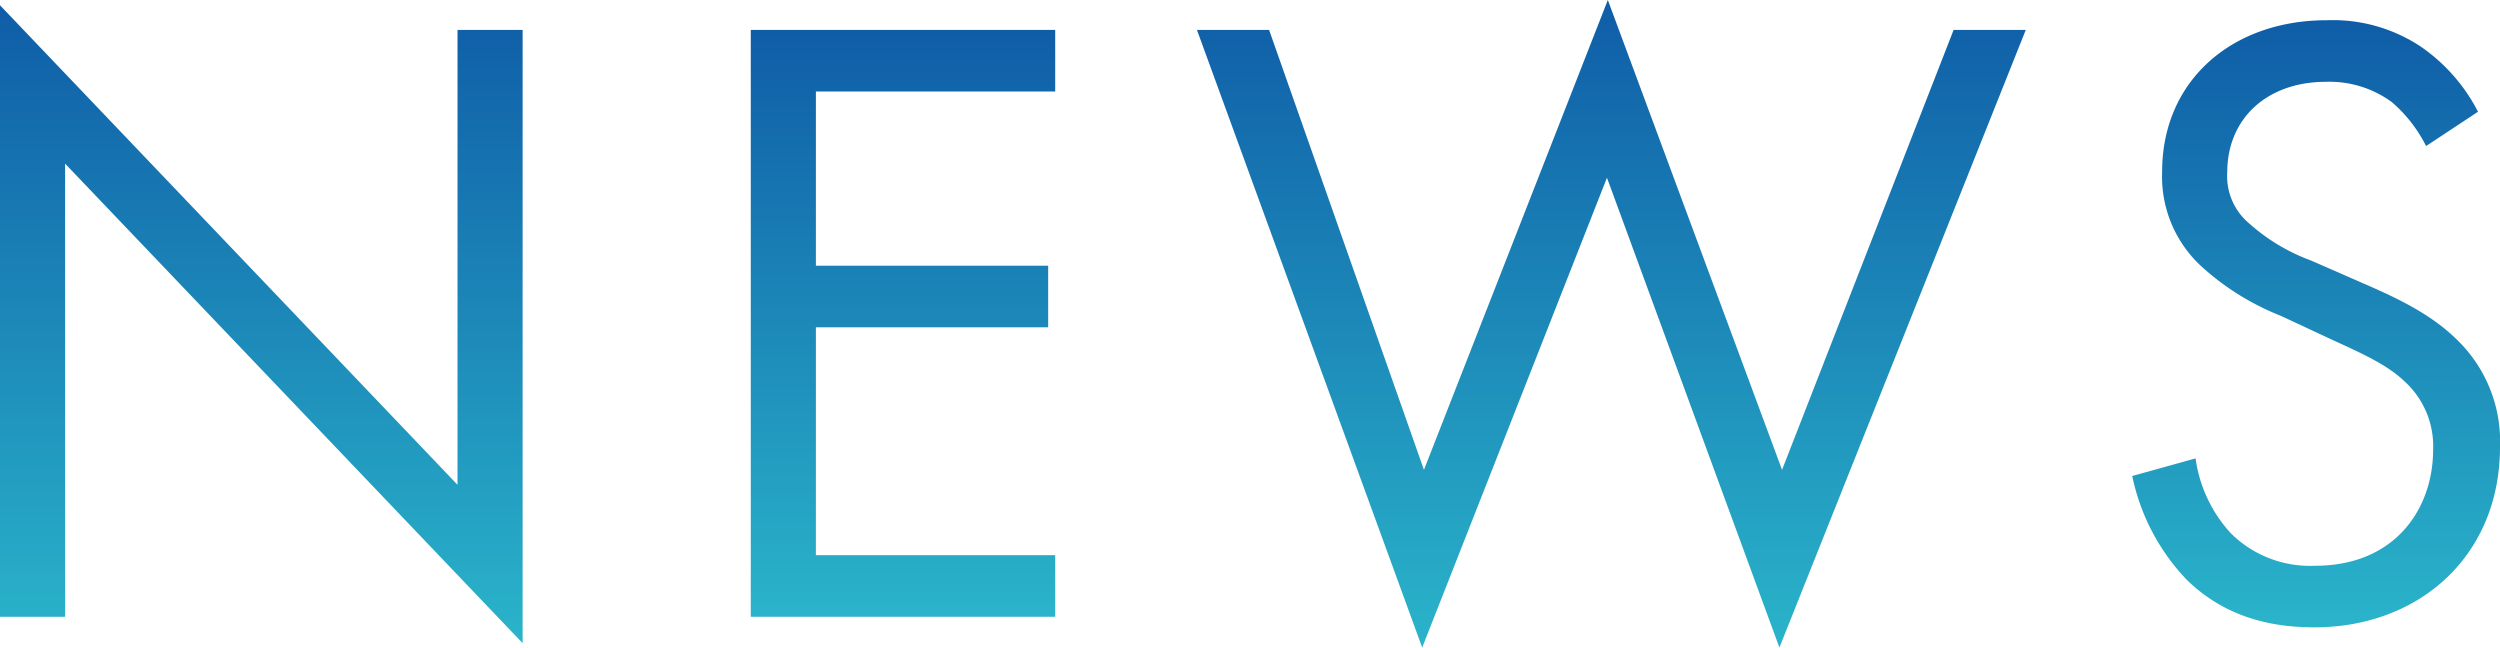
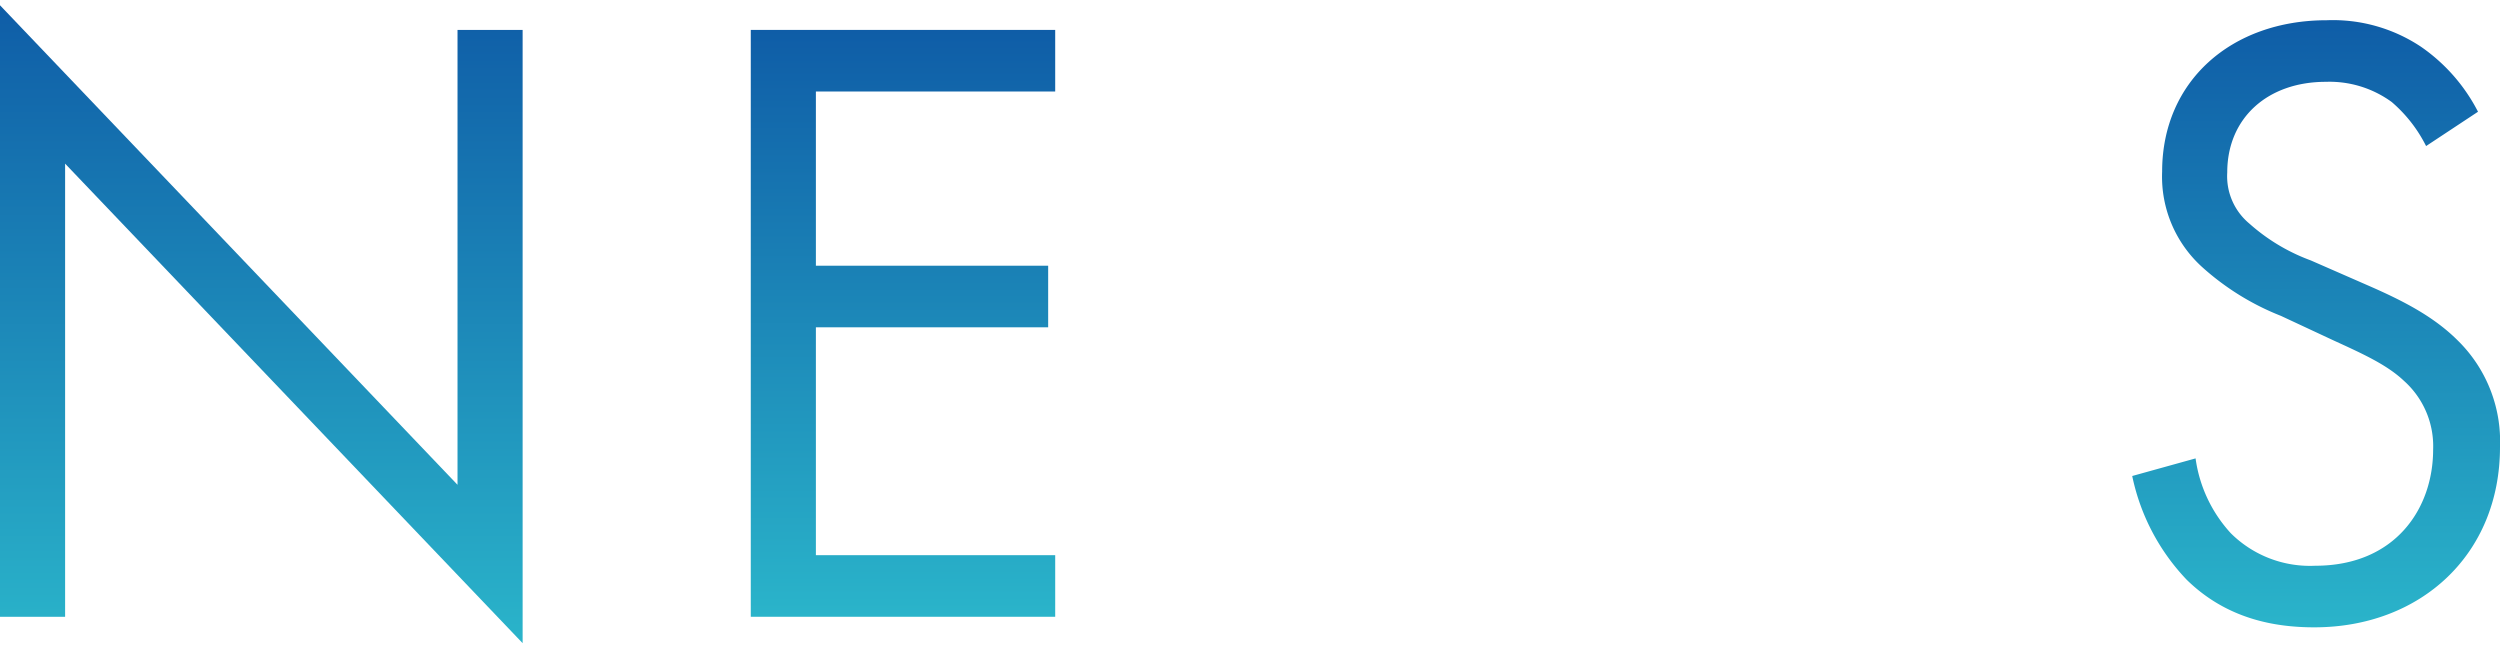
<svg xmlns="http://www.w3.org/2000/svg" id="news" width="284.14" height="73.6" viewBox="0 0 284.14 73.6">
  <defs>
    <linearGradient id="linear-gradient" x1="0.5" x2="0.5" y2="1" gradientUnits="objectBoundingBox">
      <stop offset="0" stop-color="#0f5da7" />
      <stop offset="1" stop-color="#2ab4ca" />
    </linearGradient>
  </defs>
  <g id="グループ_1008" data-name="グループ 1008">
    <path id="パス_840" data-name="パス 840" d="M0,70.1V.6L52,55.1V3.4h7.4V73.1L7.4,18.6V70.1Z" fill="url(#linear-gradient)" />
-     <path id="パス_841" data-name="パス 841" d="M119.93,10.4H92.73V30.2h26.4v7H92.73V63.1h27.2v7H85.33V3.4h34.6v7Z" fill="url(#linear-gradient)" />
-     <path id="パス_842" data-name="パス 842" d="M144.24,3.4l17.6,50L182.74,0l19.8,53.4,19.5-50h8.2l-28,70.2-19.6-53.4-21,53.4L136.04,3.4h8.2Z" fill="url(#linear-gradient)" />
+     <path id="パス_841" data-name="パス 841" d="M119.93,10.4H92.73V30.2h26.4v7H92.73V63.1h27.2v7H85.33V3.4h34.6v7" fill="url(#linear-gradient)" />
    <path id="パス_843" data-name="パス 843" d="M275.74,16.6a16.072,16.072,0,0,0-3.9-5,12,12,0,0,0-7.5-2.3c-6.6,0-11.2,4.1-11.2,10.3a6.993,6.993,0,0,0,2.5,5.8,21.78,21.78,0,0,0,7,4.2l6.4,2.8c3.9,1.7,7.5,3.5,10.3,6.3a16.052,16.052,0,0,1,4.8,12.1c0,12.3-9.1,20.5-21.1,20.5-4.4,0-9.9-.9-14.5-5.4a24.178,24.178,0,0,1-6.2-11.8l7.2-2a15.741,15.741,0,0,0,4,8.5,12.748,12.748,0,0,0,9.6,3.7c9.1,0,13.4-6.5,13.4-13.2a9.951,9.951,0,0,0-3.3-7.8c-1.9-1.8-4.5-3-8-4.6l-6-2.8a29.527,29.527,0,0,1-8.9-5.5,13.85,13.85,0,0,1-4.6-10.9c0-10.3,7.9-17.2,18.7-17.2a18.07,18.07,0,0,1,10.7,3,20.174,20.174,0,0,1,6.5,7.4l-5.9,3.9Z" fill="url(#linear-gradient)" />
  </g>
</svg>